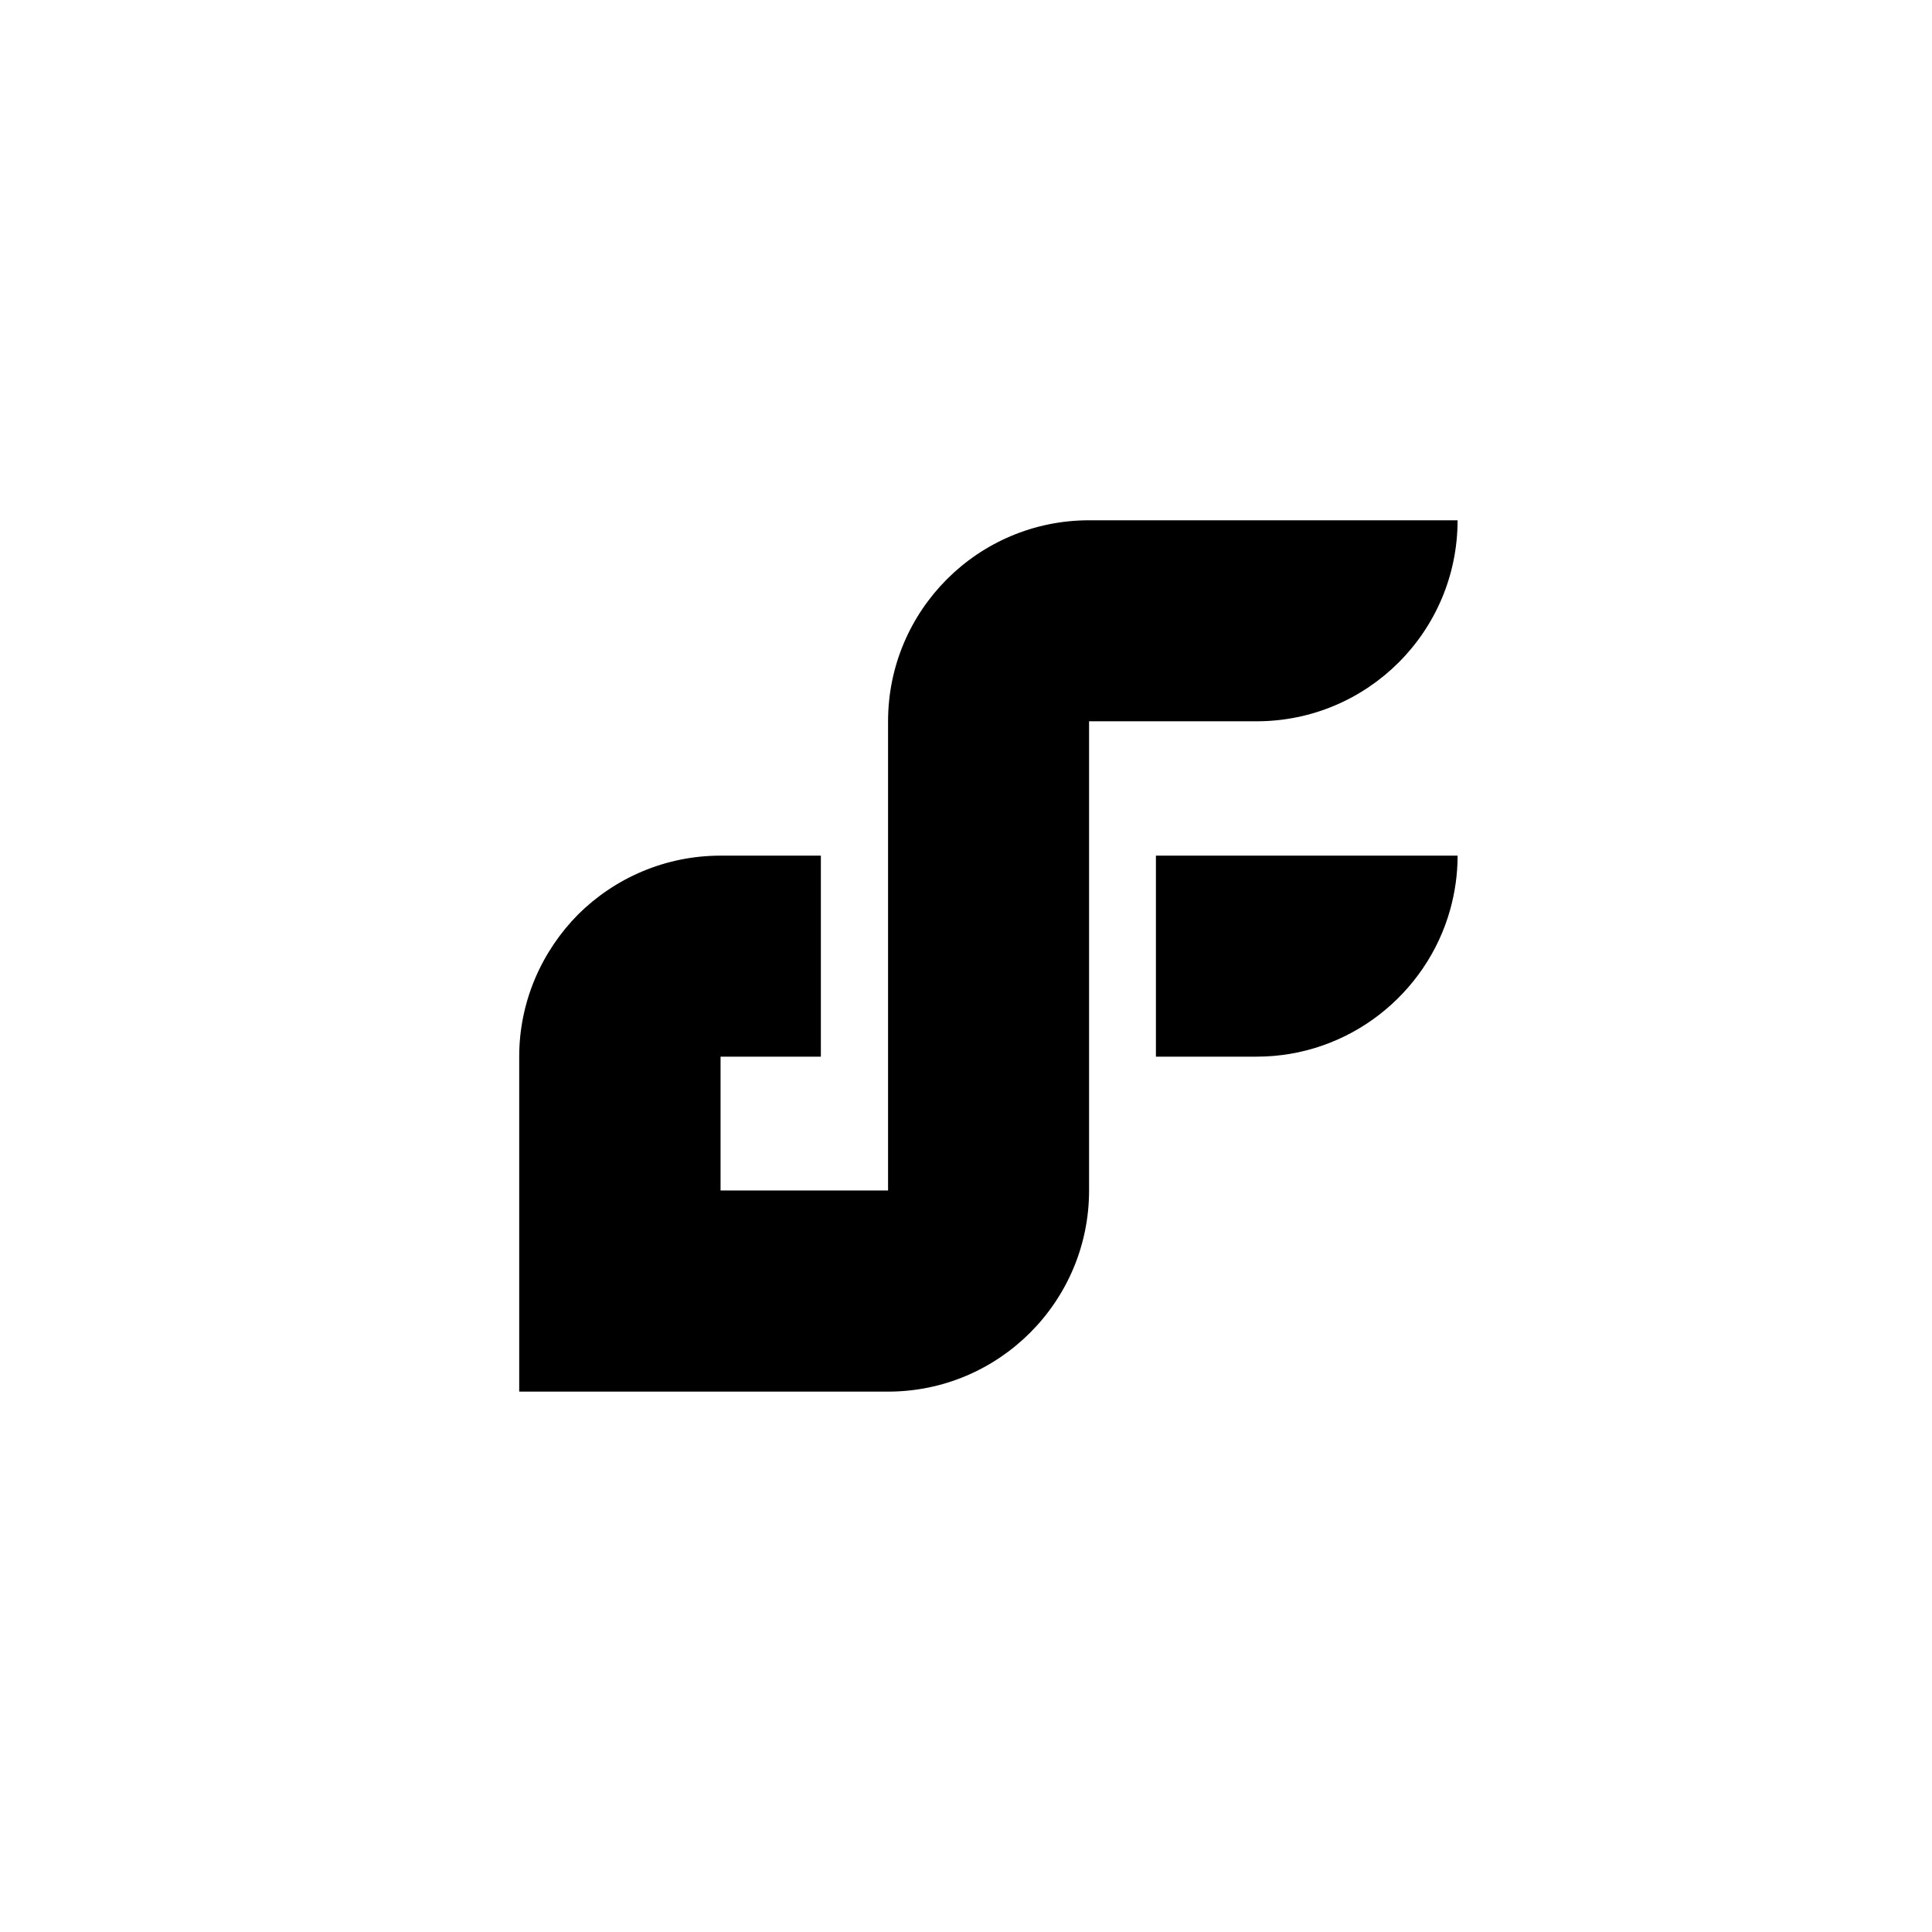
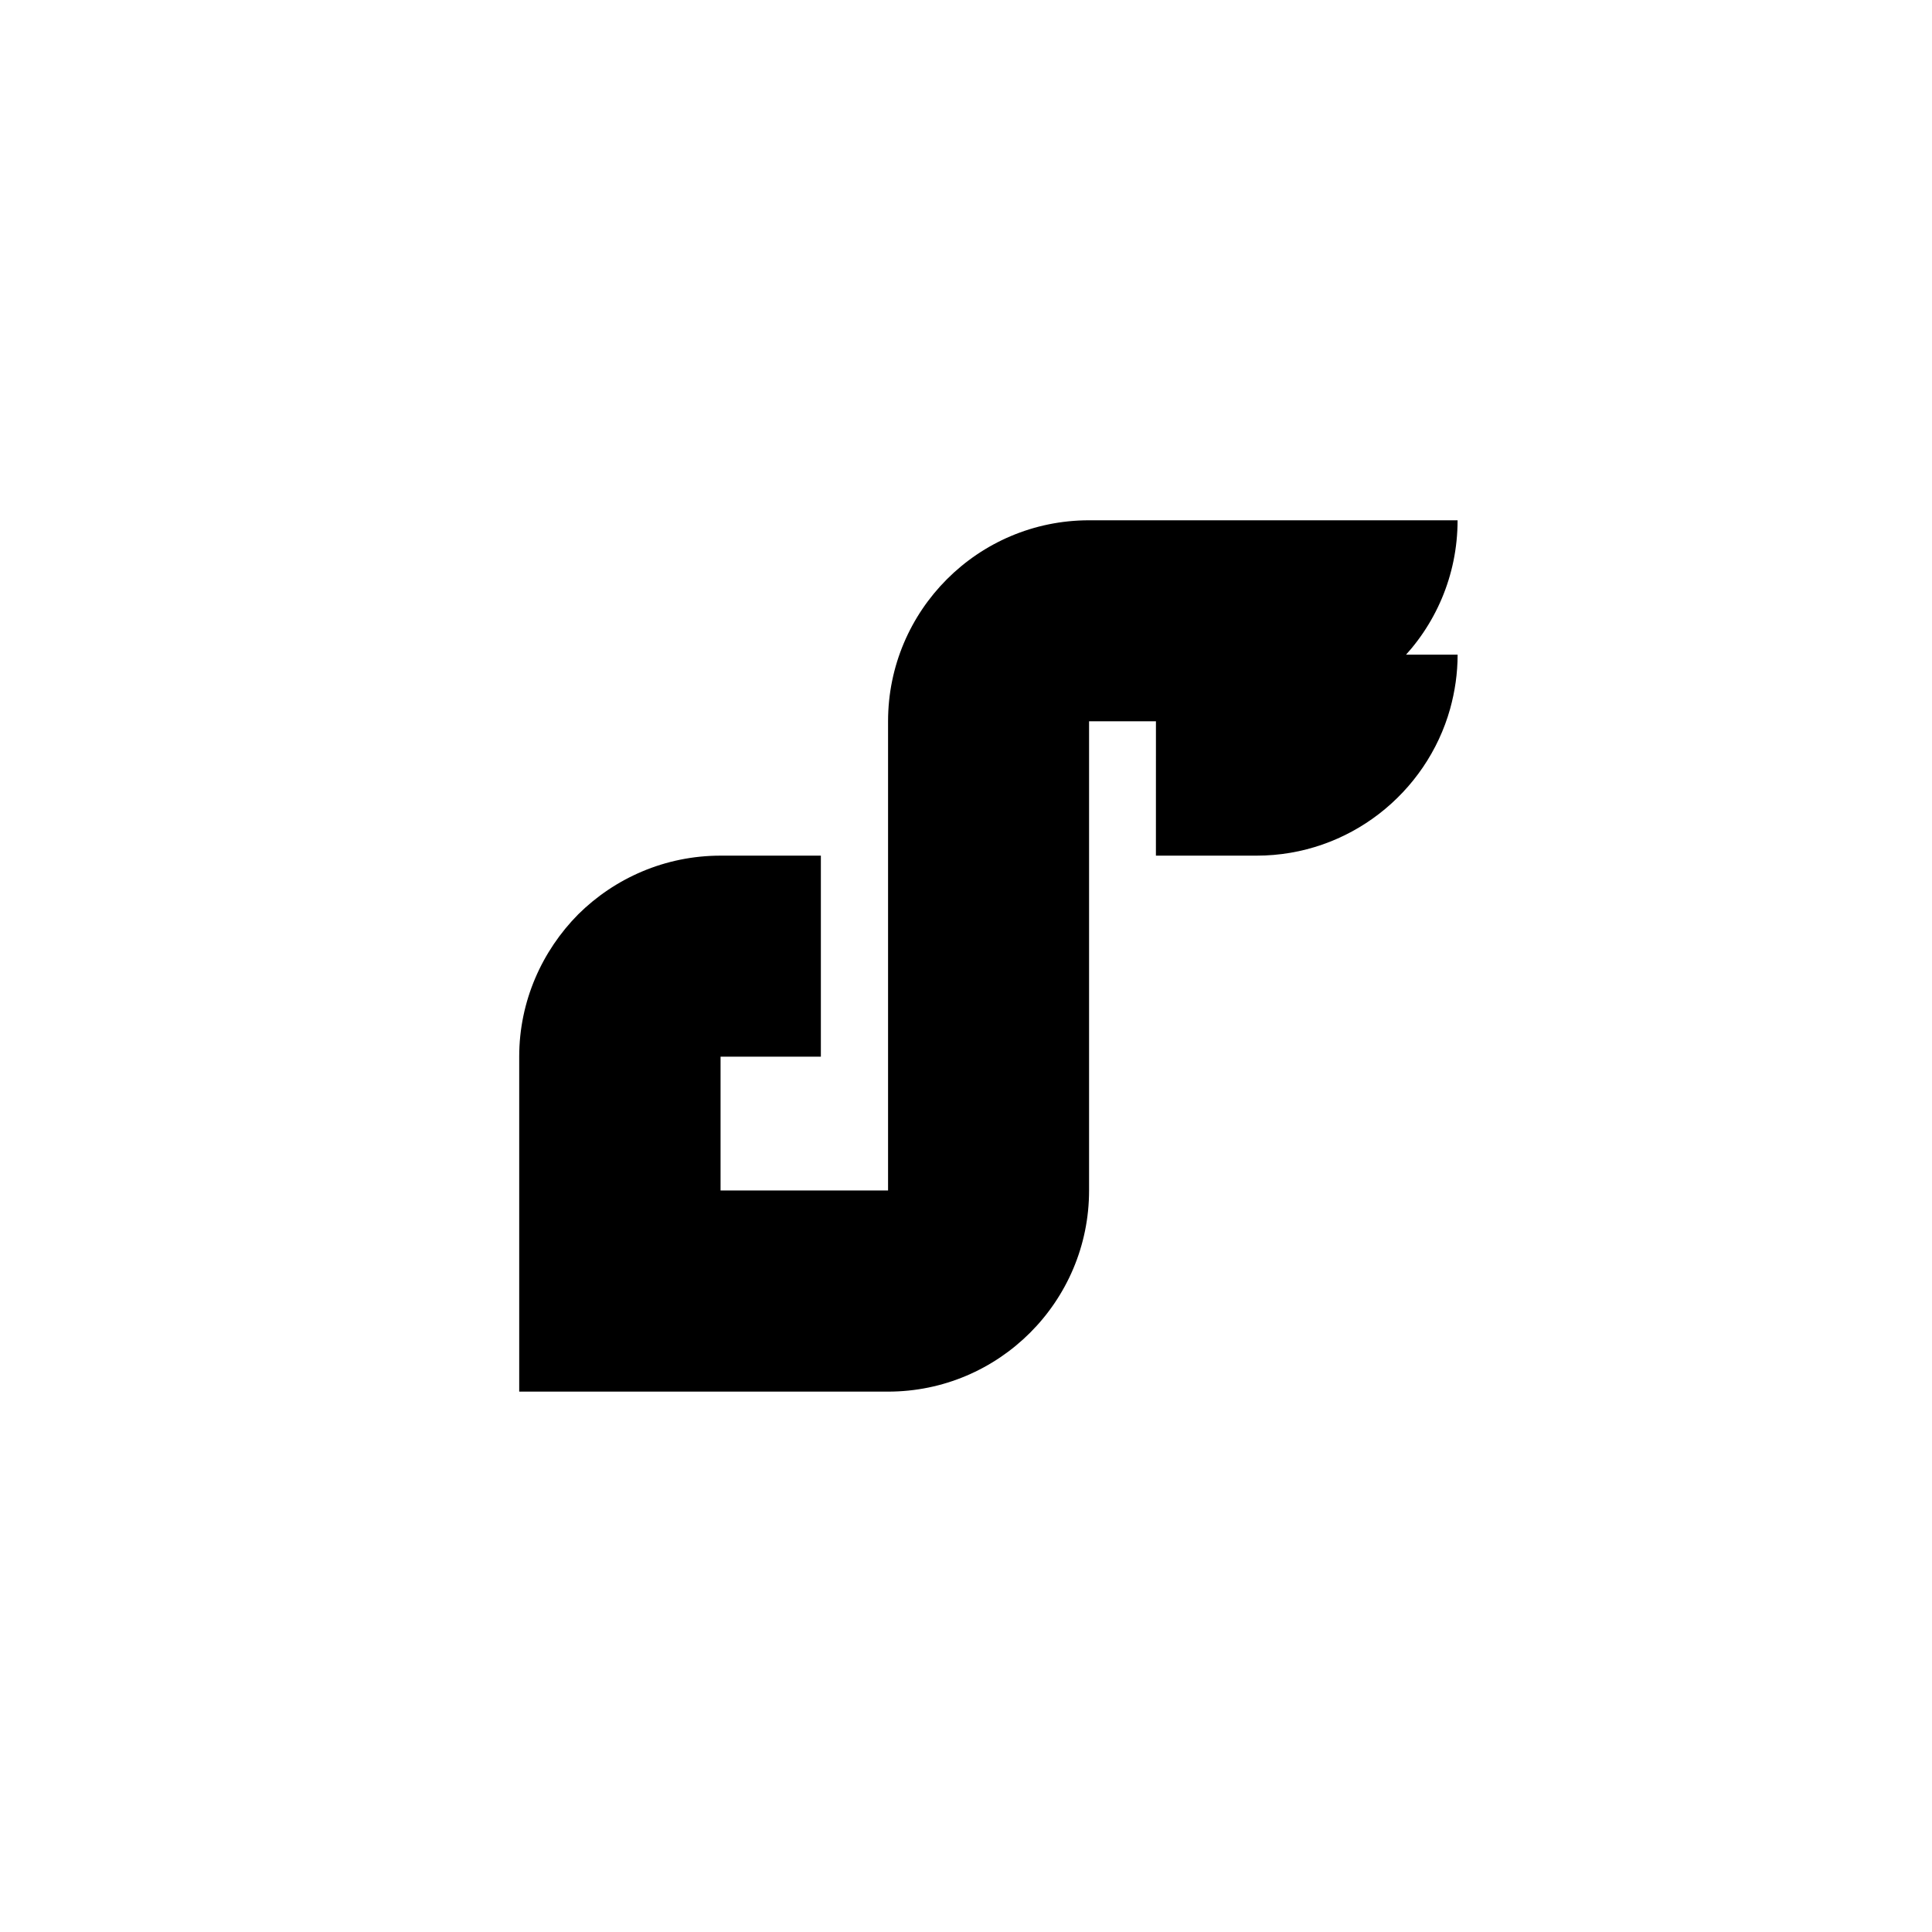
<svg xmlns="http://www.w3.org/2000/svg" id="Camada_1" viewBox="0 0 500 500">
-   <path d="M281.85,134.65c-28.76,0-52.02,23.35-52.02,52.02v121.42h-43.35v-34.63h25.96v-52.02h-25.96c-14.36,0-27.39,5.83-36.83,15.18-9.36,9.45-15.28,22.48-15.28,36.83v86.7h95.46c28.67,0,52.02-23.3,52.02-52.06v-121.42h43.35c28.71,0,52.02-23.26,52.02-52.02h-95.37ZM299.15,221.44v52.02h26.06c23.85,0,43.99-16.19,50.09-38.03,1.24-4.5,1.93-9.13,1.93-13.99h-78.07Z" />
+   <path d="M281.85,134.65c-28.76,0-52.02,23.35-52.02,52.02v121.42h-43.35v-34.63h25.96v-52.02h-25.96c-14.36,0-27.39,5.83-36.83,15.18-9.36,9.45-15.28,22.48-15.28,36.83v86.7h95.46c28.67,0,52.02-23.3,52.02-52.06v-121.42h43.35c28.71,0,52.02-23.26,52.02-52.02h-95.37ZM299.15,221.44h26.06c23.85,0,43.99-16.19,50.09-38.03,1.24-4.5,1.93-9.13,1.93-13.99h-78.07Z" />
</svg>